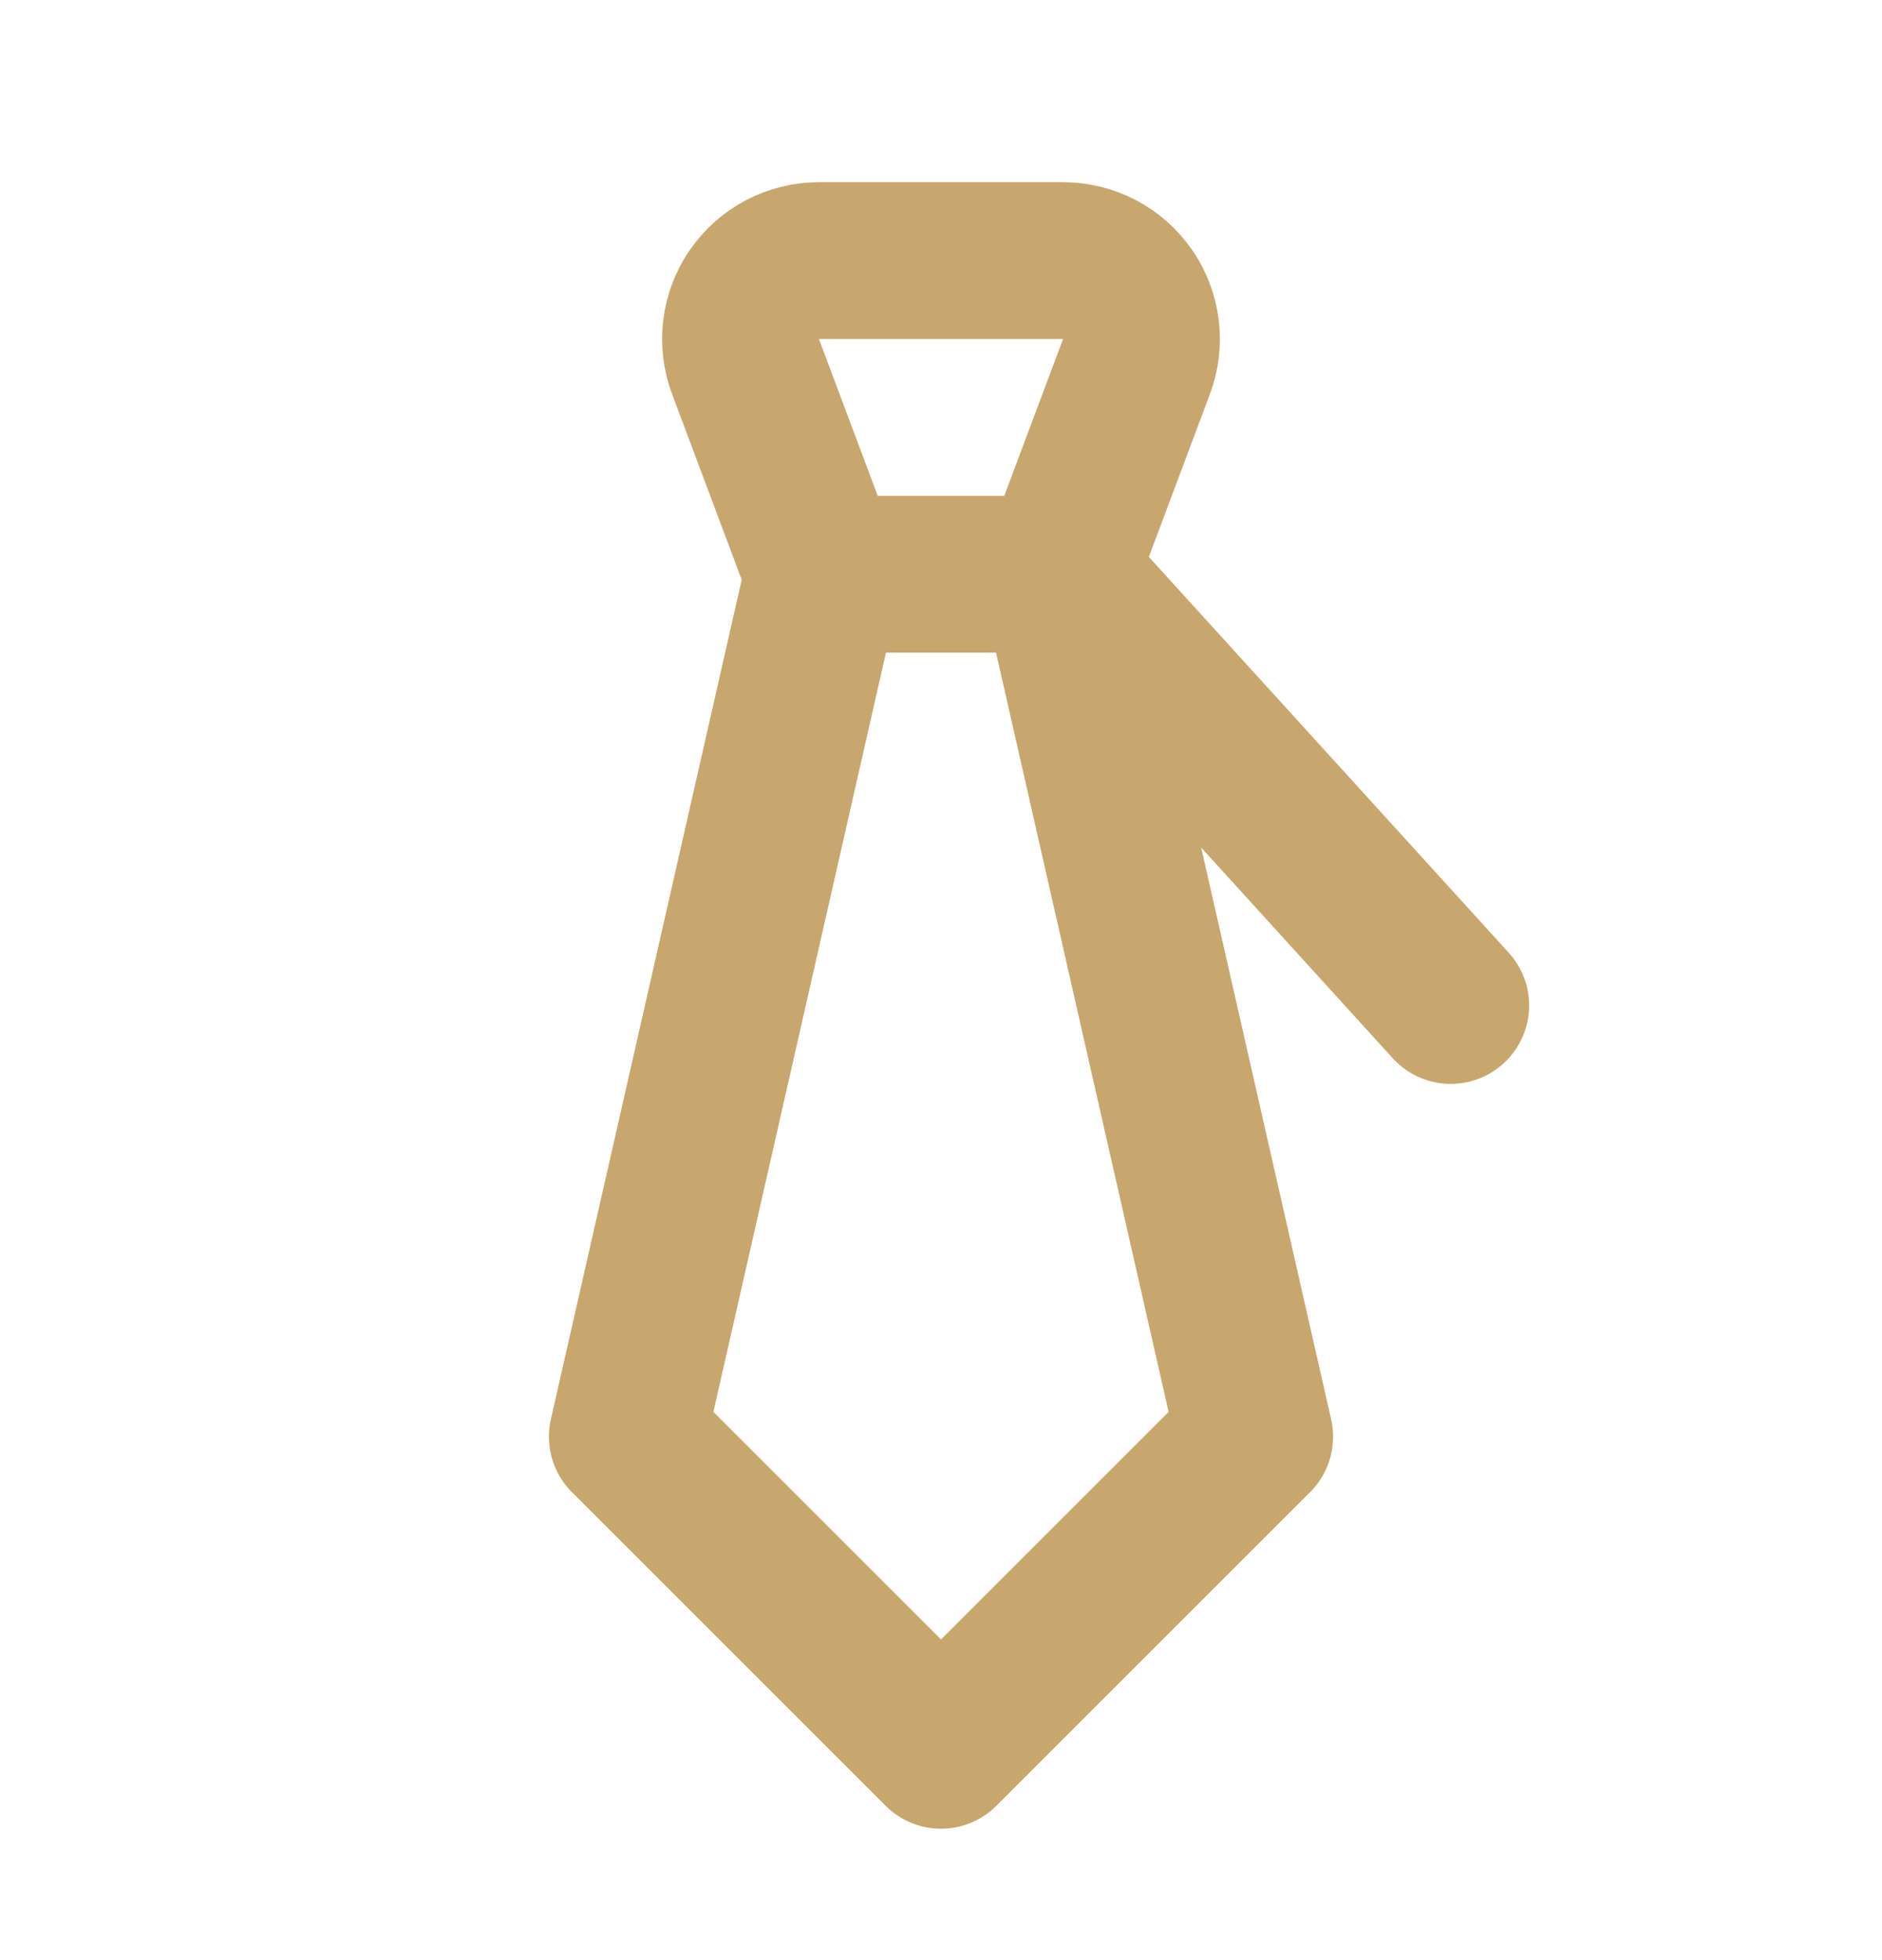
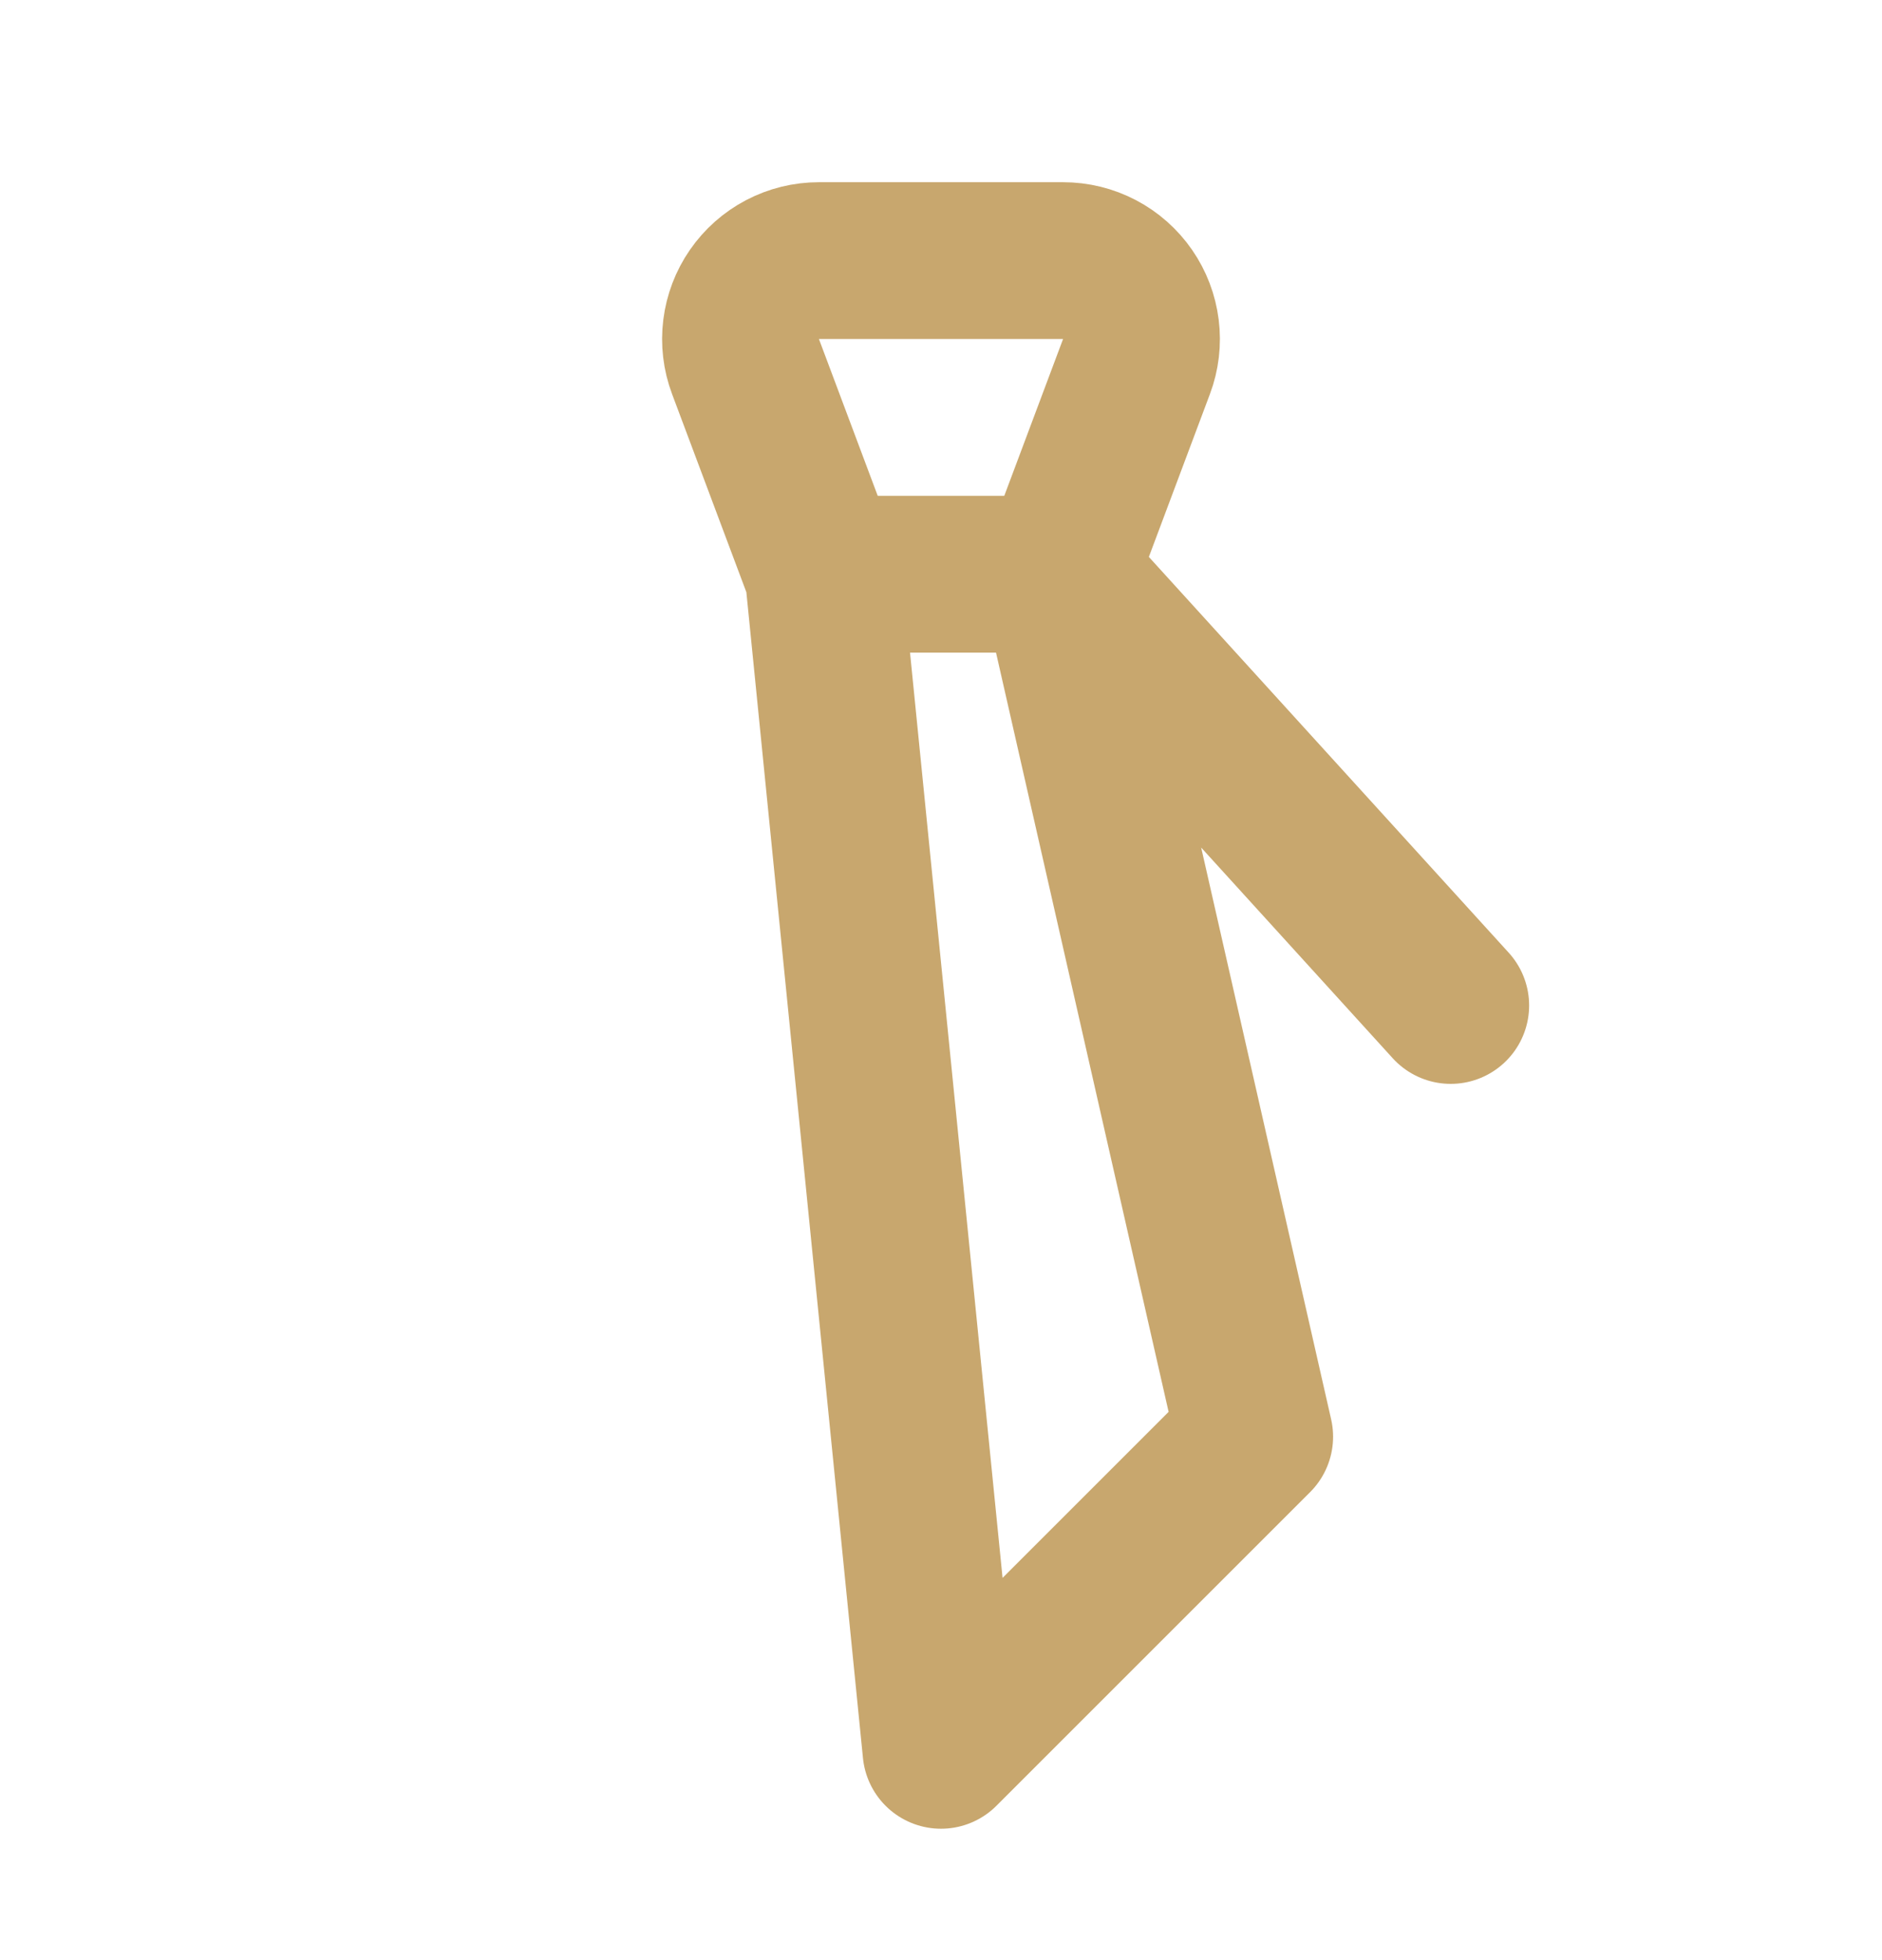
<svg xmlns="http://www.w3.org/2000/svg" width="24" height="25" viewBox="0 0 24 25" fill="none">
-   <path d="M13.5 7.324L16 18.324L12 22.324L8 18.324L10.5 7.324M13.5 7.324L14.493 4.675C14.55 4.524 14.569 4.361 14.549 4.201C14.529 4.041 14.471 3.888 14.379 3.755C14.287 3.622 14.164 3.513 14.021 3.438C13.878 3.363 13.719 3.324 13.557 3.324H10.443C10.281 3.324 10.122 3.363 9.979 3.438C9.836 3.513 9.713 3.622 9.621 3.755C9.529 3.888 9.471 4.041 9.451 4.201C9.431 4.361 9.45 4.524 9.507 4.675L10.5 7.324M13.5 7.324H10.5M13.5 7.324L18.5 12.824" stroke="#C8A76E" stroke-width="2" stroke-linecap="round" stroke-linejoin="round" />
+   <path d="M13.5 7.324L16 18.324L12 22.324L10.5 7.324M13.5 7.324L14.493 4.675C14.55 4.524 14.569 4.361 14.549 4.201C14.529 4.041 14.471 3.888 14.379 3.755C14.287 3.622 14.164 3.513 14.021 3.438C13.878 3.363 13.719 3.324 13.557 3.324H10.443C10.281 3.324 10.122 3.363 9.979 3.438C9.836 3.513 9.713 3.622 9.621 3.755C9.529 3.888 9.471 4.041 9.451 4.201C9.431 4.361 9.45 4.524 9.507 4.675L10.5 7.324M13.5 7.324H10.5M13.5 7.324L18.5 12.824" stroke="#C8A76E" stroke-width="2" stroke-linecap="round" stroke-linejoin="round" />
</svg>